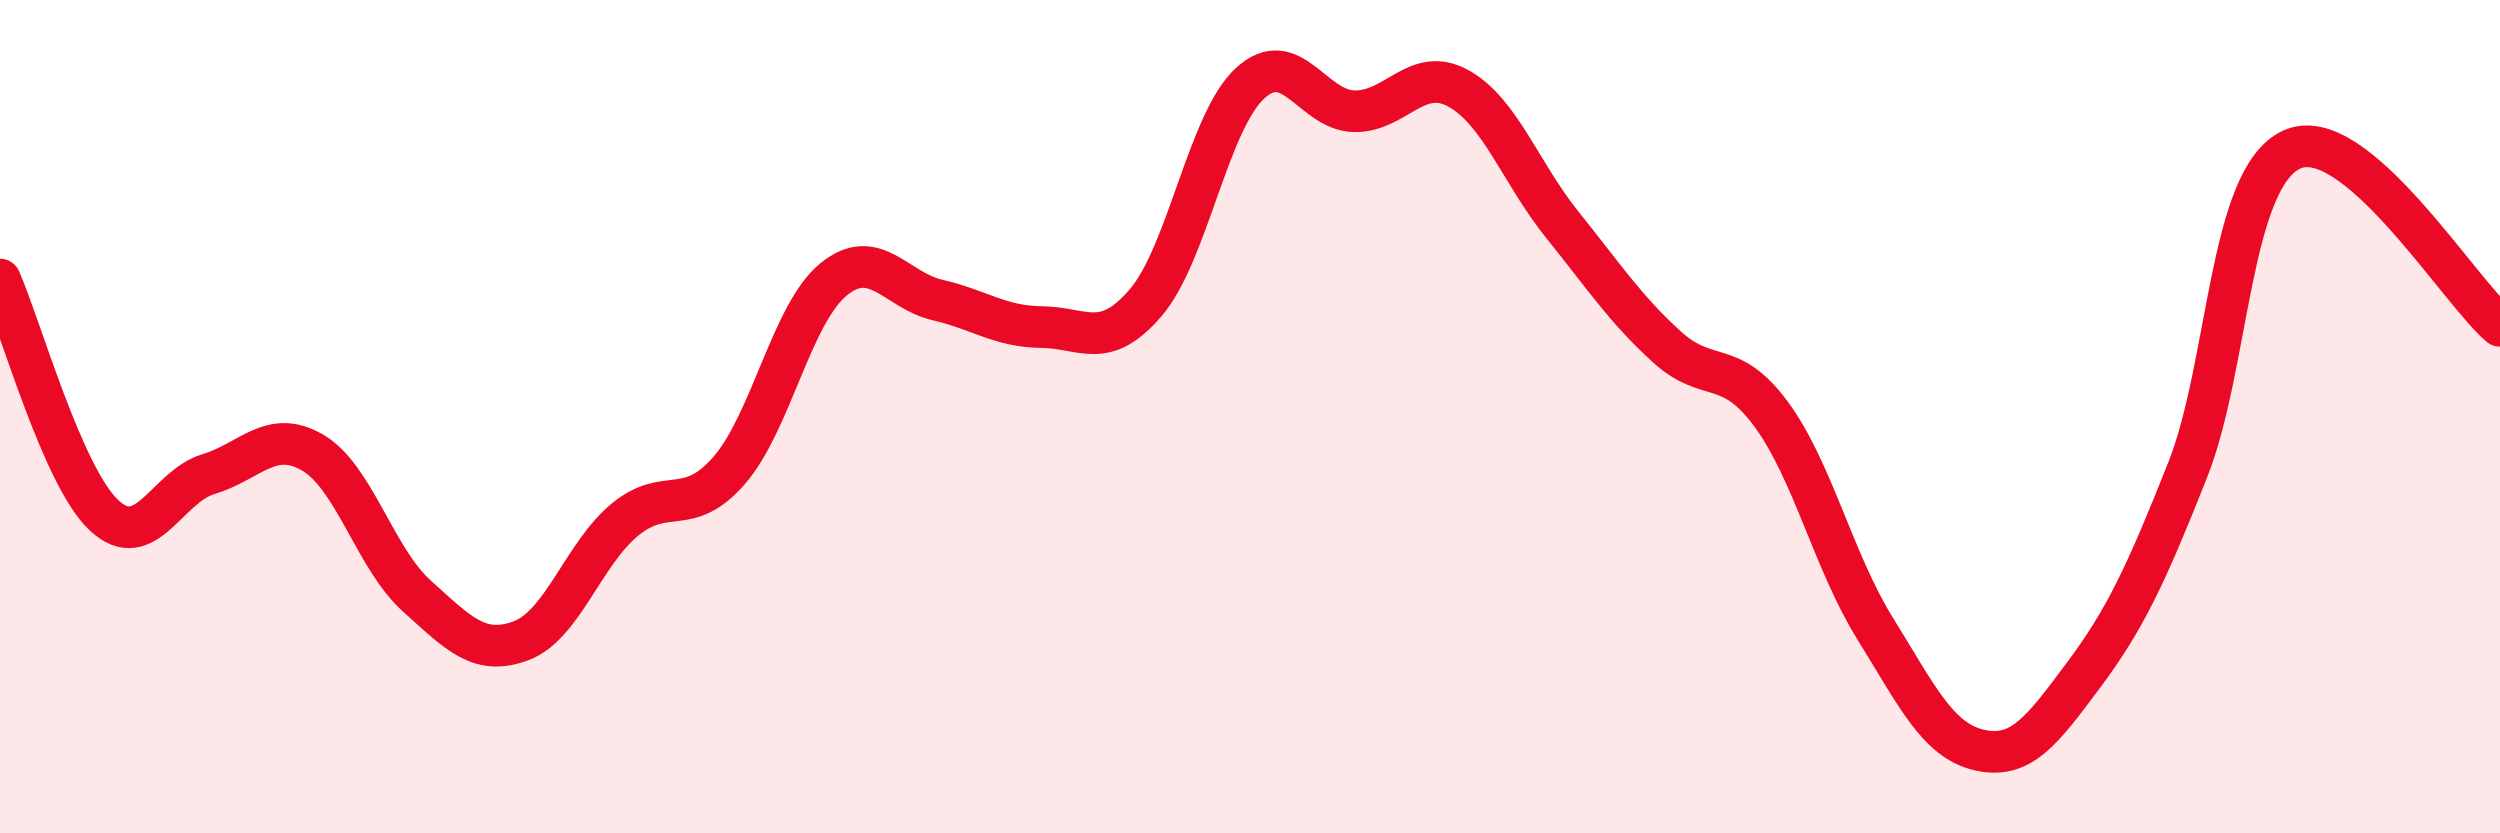
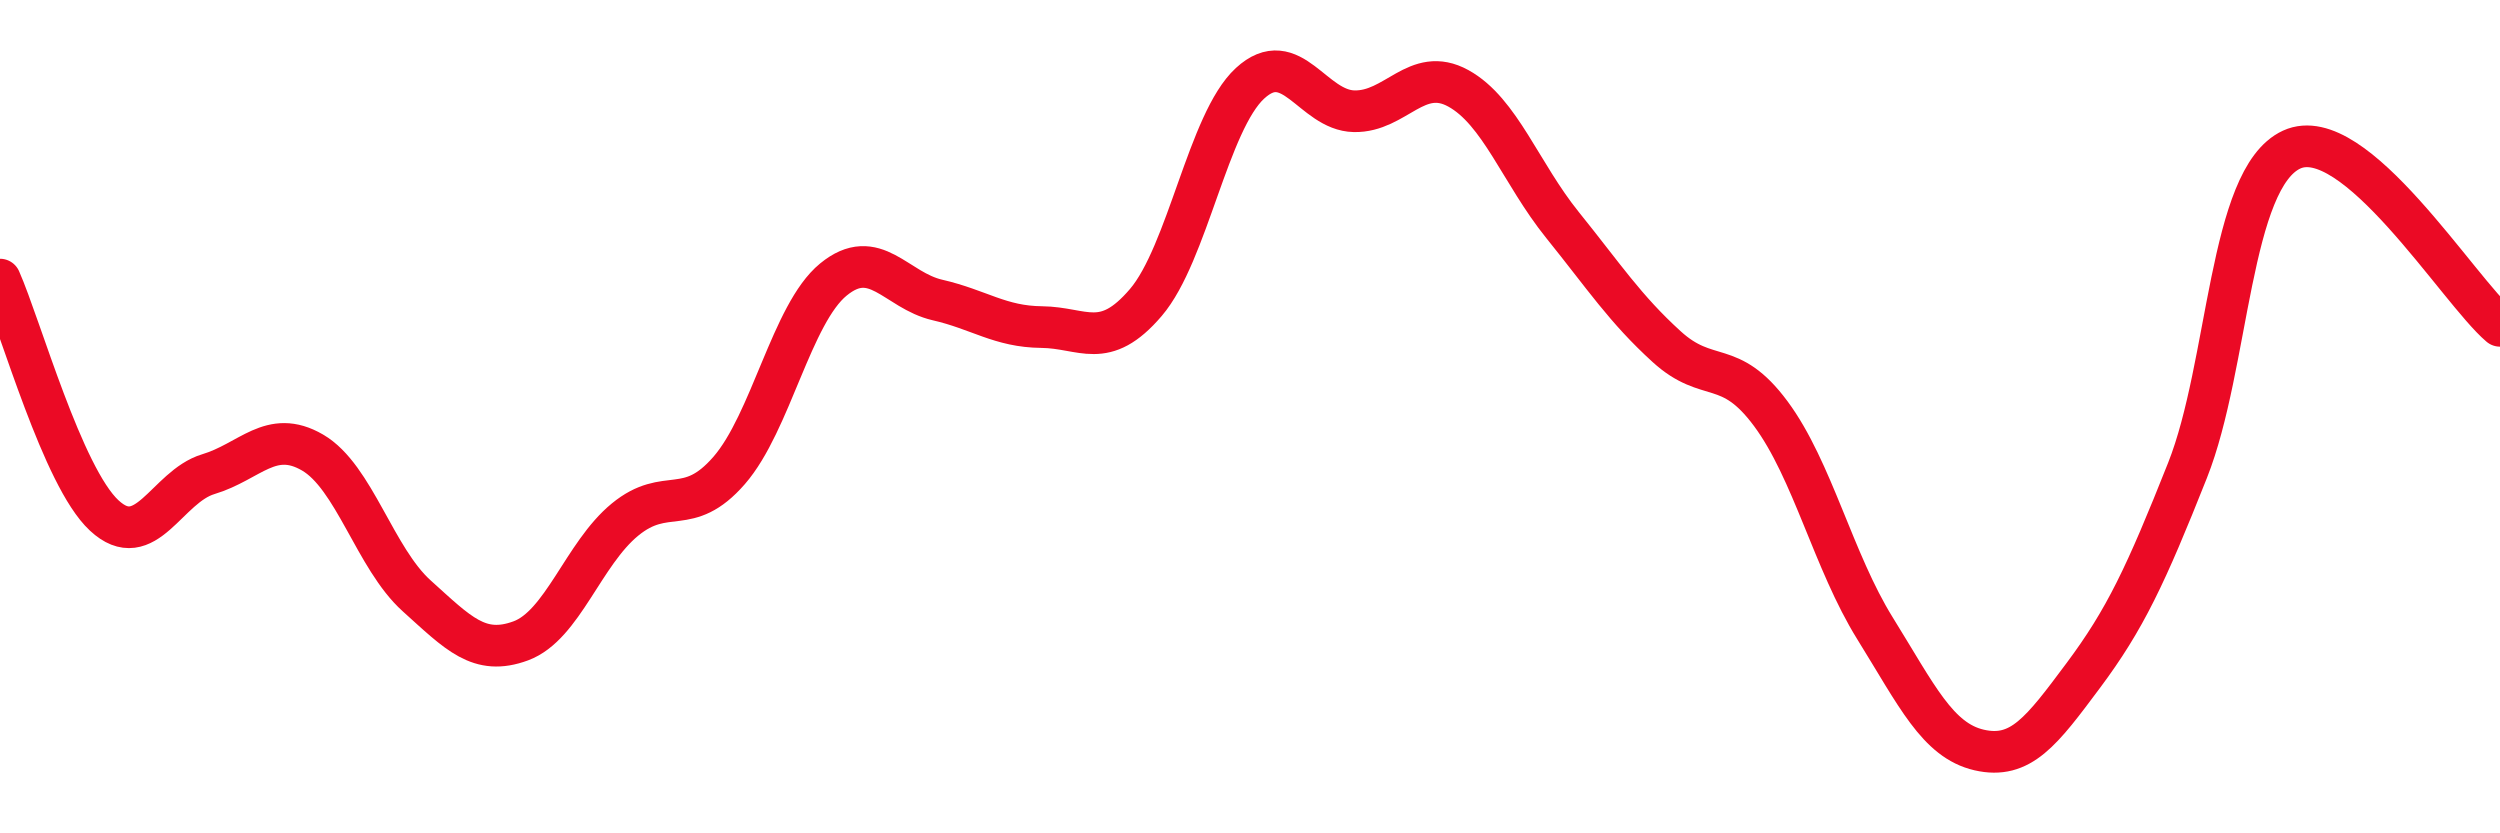
<svg xmlns="http://www.w3.org/2000/svg" width="60" height="20" viewBox="0 0 60 20">
-   <path d="M 0,6.71 C 0.5,7.84 1.5,11.44 2.5,12.37 C 3.5,13.3 4,11.68 5,11.38 C 6,11.08 6.5,10.28 7.5,10.86 C 8.5,11.44 9,13.4 10,14.3 C 11,15.2 11.5,15.75 12.5,15.38 C 13.5,15.01 14,13.29 15,12.47 C 16,11.65 16.5,12.44 17.5,11.29 C 18.5,10.14 19,7.53 20,6.71 C 21,5.89 21.5,6.97 22.5,7.2 C 23.5,7.43 24,7.84 25,7.85 C 26,7.86 26.5,8.43 27.5,7.26 C 28.5,6.09 29,2.92 30,2 C 31,1.08 31.5,2.65 32.5,2.67 C 33.5,2.69 34,1.57 35,2.12 C 36,2.67 36.5,4.16 37.5,5.4 C 38.5,6.64 39,7.41 40,8.32 C 41,9.23 41.5,8.58 42.5,9.93 C 43.5,11.28 44,13.47 45,15.08 C 46,16.69 46.5,17.77 47.5,18 C 48.5,18.23 49,17.55 50,16.21 C 51,14.87 51.5,13.81 52.5,11.29 C 53.5,8.77 53.5,4.28 55,3.59 C 56.5,2.9 59,6.97 60,7.82L60 20L0 20Z" fill="#EB0A25" opacity="0.1" stroke-linecap="round" stroke-linejoin="round" />
  <path d="M 0,6.71 C 0.5,7.84 1.5,11.44 2.5,12.37 C 3.5,13.3 4,11.68 5,11.38 C 6,11.08 6.5,10.28 7.5,10.86 C 8.5,11.44 9,13.4 10,14.3 C 11,15.2 11.5,15.75 12.5,15.38 C 13.5,15.01 14,13.29 15,12.47 C 16,11.65 16.5,12.44 17.5,11.29 C 18.5,10.14 19,7.53 20,6.71 C 21,5.89 21.5,6.97 22.5,7.2 C 23.5,7.43 24,7.84 25,7.85 C 26,7.86 26.5,8.43 27.5,7.26 C 28.5,6.09 29,2.92 30,2 C 31,1.08 31.5,2.65 32.5,2.67 C 33.5,2.69 34,1.57 35,2.12 C 36,2.67 36.5,4.16 37.5,5.4 C 38.5,6.64 39,7.41 40,8.32 C 41,9.23 41.5,8.58 42.5,9.93 C 43.5,11.28 44,13.47 45,15.08 C 46,16.69 46.5,17.77 47.5,18 C 48.5,18.23 49,17.55 50,16.21 C 51,14.87 51.5,13.81 52.5,11.29 C 53.5,8.77 53.5,4.28 55,3.59 C 56.5,2.9 59,6.97 60,7.82" stroke="#EB0A25" stroke-width="1" fill="none" stroke-linecap="round" stroke-linejoin="round" />
</svg>